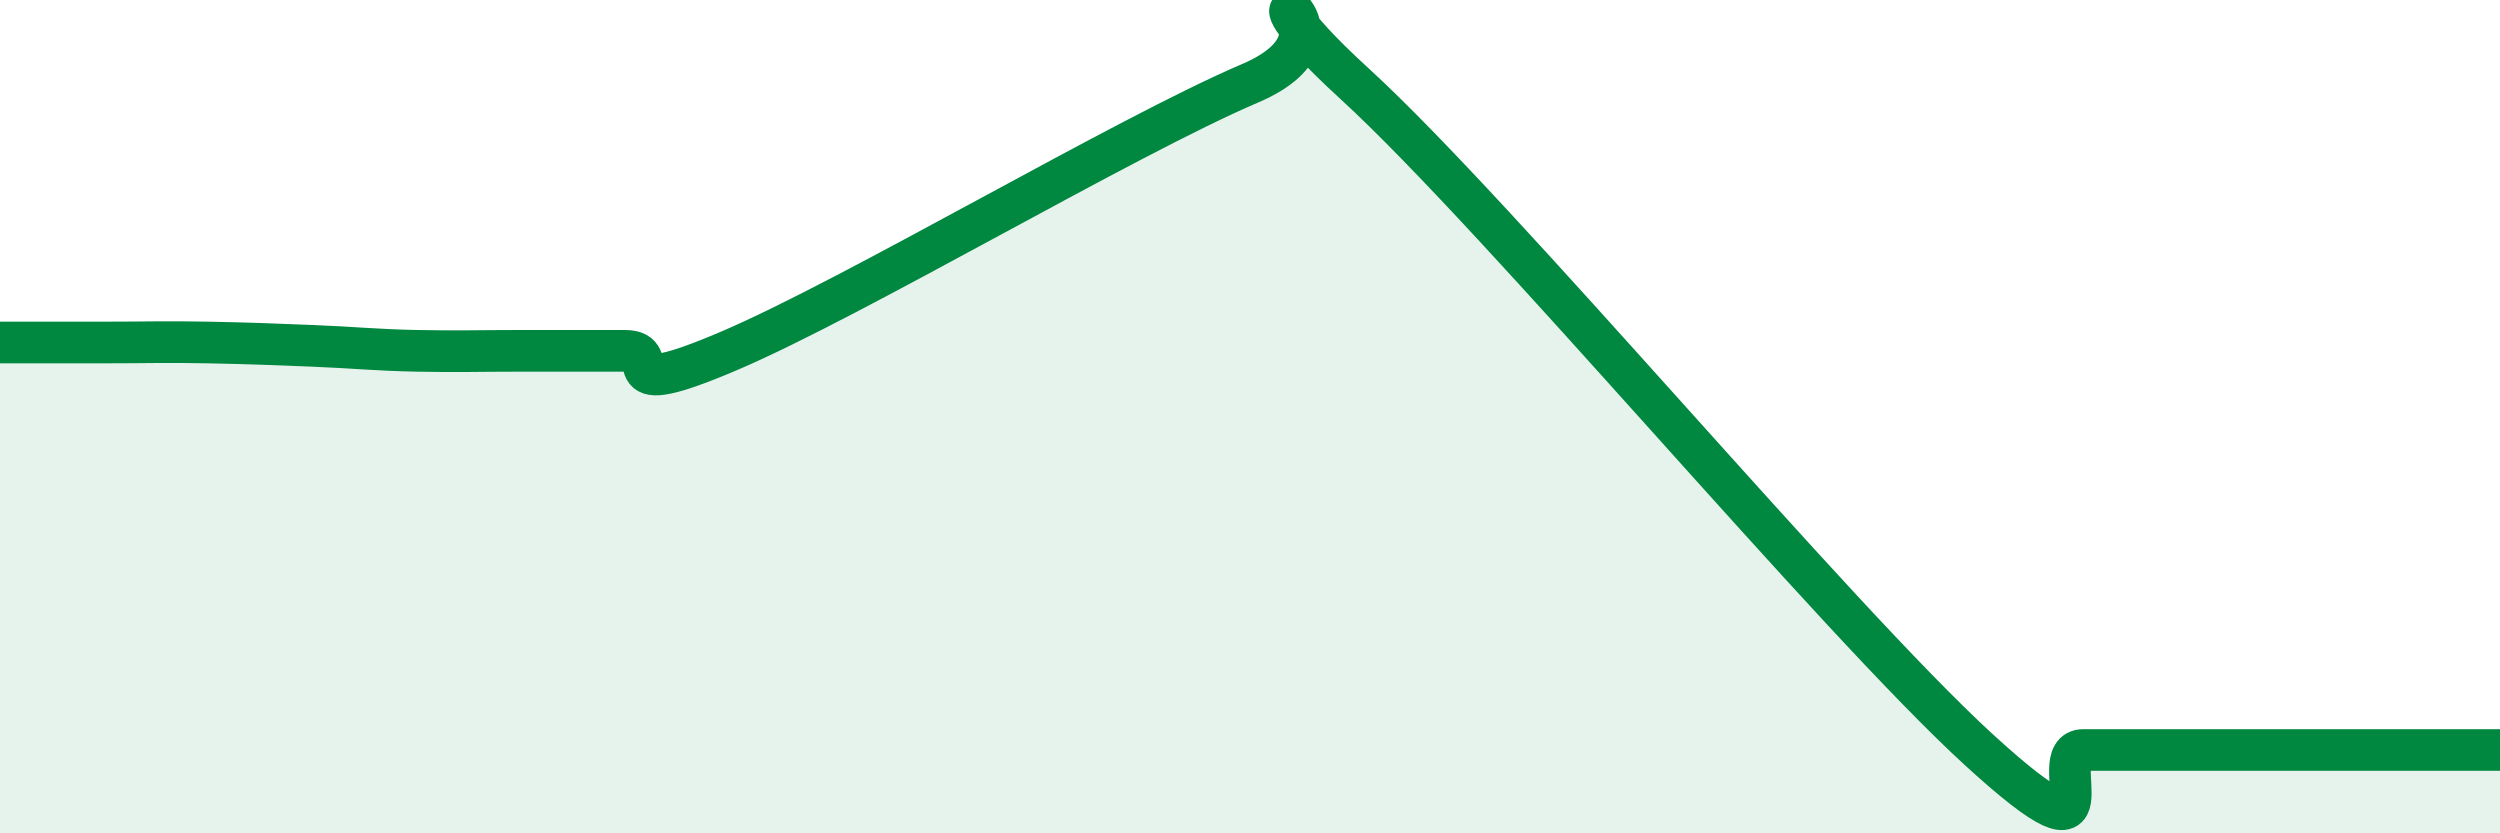
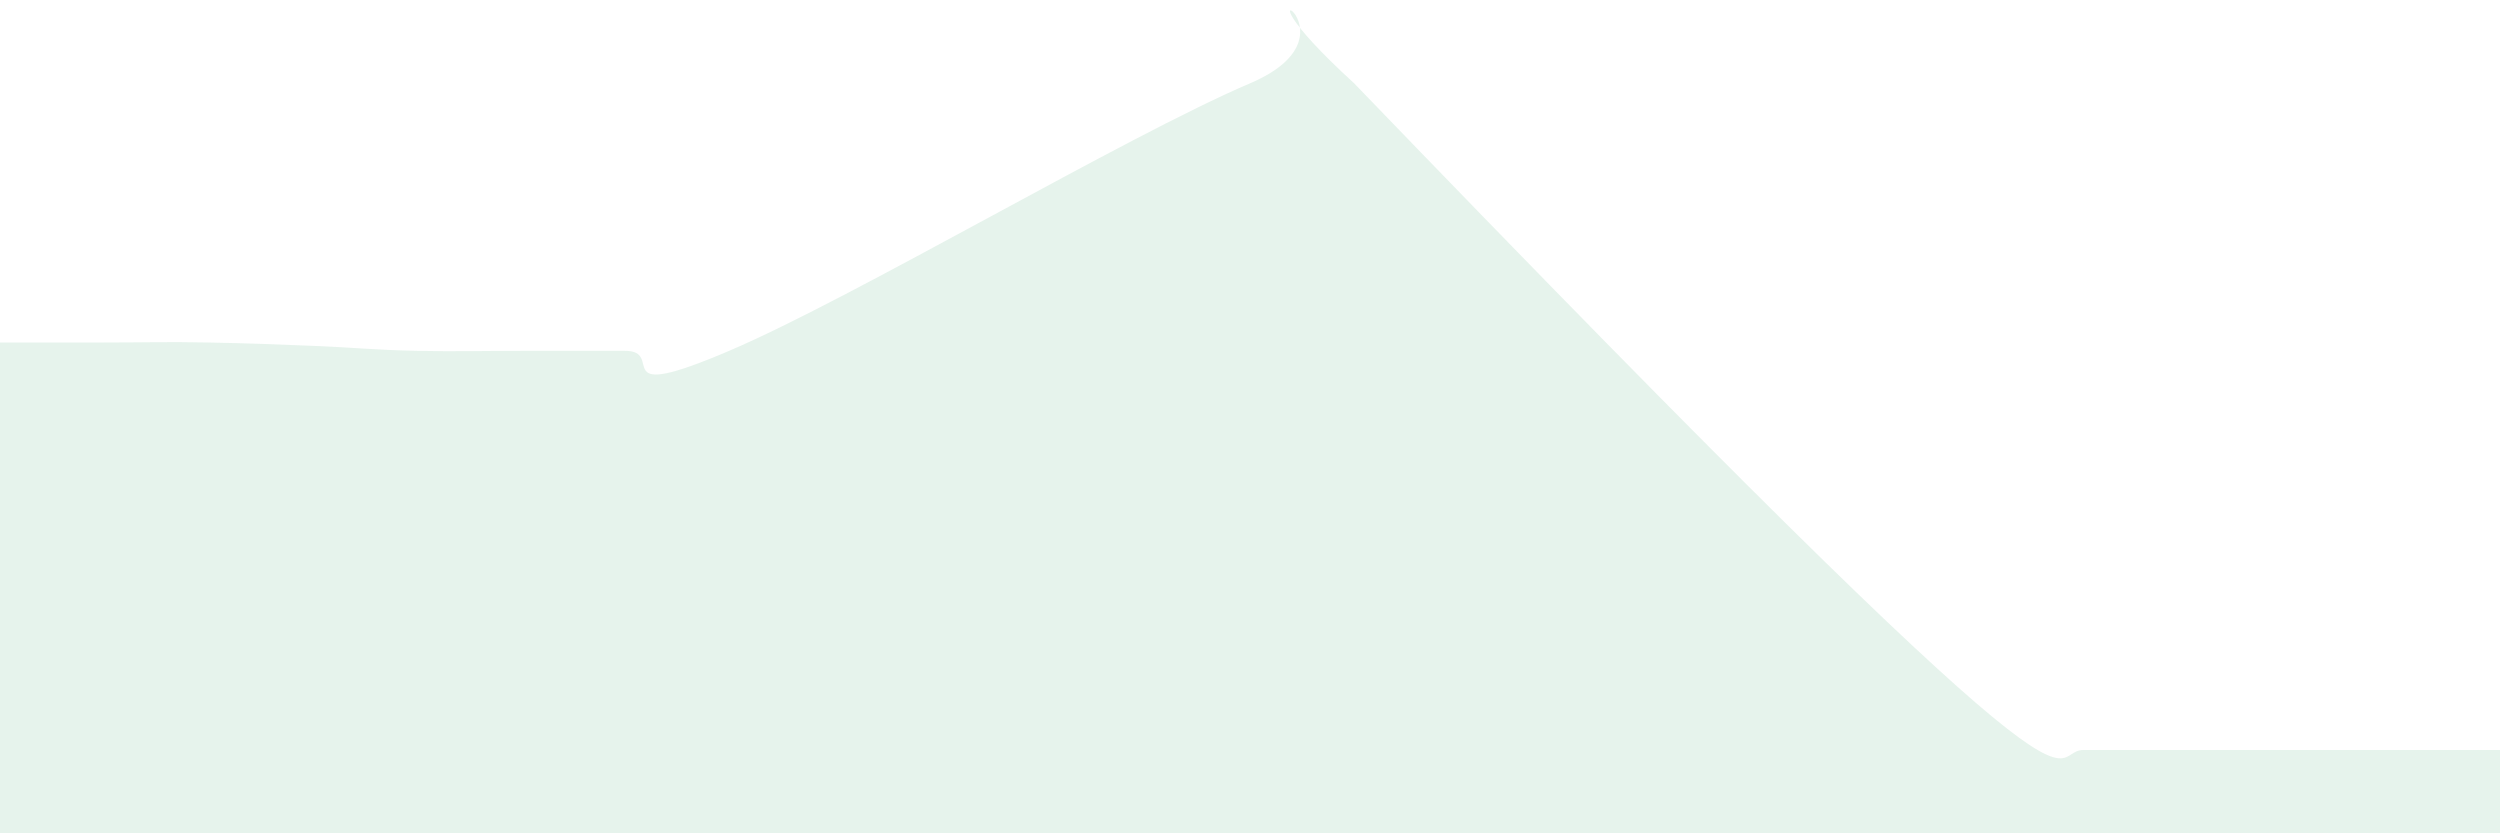
<svg xmlns="http://www.w3.org/2000/svg" width="60" height="20" viewBox="0 0 60 20">
-   <path d="M 0,8.22 C 0.5,8.22 1.5,8.22 2.5,8.22 C 3.5,8.22 4,8.2 5,8.22 C 6,8.24 6.5,8.26 7.5,8.3 C 8.5,8.34 9,8.4 10,8.42 C 11,8.44 11.5,8.42 12.5,8.42 C 13.5,8.42 14,8.42 15,8.42 C 16,8.42 14.5,9.7 17.5,8.42 C 20.5,7.14 27,3.28 30,2 C 33,0.72 29,-1.2 32.5,2 C 36,5.2 44,14.8 47.5,18 C 51,21.2 49,18 50,18 C 51,18 51.5,18 52.5,18 C 53.5,18 53.5,18 55,18 C 56.5,18 59,18 60,18L60 20L0 20Z" fill="#008740" opacity="0.1" stroke-linecap="round" stroke-linejoin="round" />
-   <path d="M 0,8.22 C 0.5,8.22 1.5,8.22 2.5,8.22 C 3.5,8.22 4,8.2 5,8.22 C 6,8.24 6.5,8.26 7.5,8.3 C 8.5,8.34 9,8.4 10,8.42 C 11,8.44 11.5,8.42 12.5,8.42 C 13.5,8.42 14,8.42 15,8.42 C 16,8.42 14.5,9.7 17.5,8.42 C 20.5,7.14 27,3.28 30,2 C 33,0.72 29,-1.2 32.5,2 C 36,5.2 44,14.8 47.5,18 C 51,21.2 49,18 50,18 C 51,18 51.5,18 52.5,18 C 53.5,18 53.5,18 55,18 C 56.5,18 59,18 60,18" stroke="#008740" stroke-width="1" fill="none" stroke-linecap="round" stroke-linejoin="round" />
+   <path d="M 0,8.22 C 0.5,8.22 1.5,8.22 2.5,8.22 C 3.5,8.22 4,8.2 5,8.22 C 6,8.24 6.5,8.26 7.5,8.3 C 8.5,8.34 9,8.4 10,8.42 C 11,8.44 11.5,8.42 12.5,8.42 C 13.5,8.42 14,8.42 15,8.42 C 16,8.42 14.5,9.7 17.5,8.42 C 20.5,7.14 27,3.28 30,2 C 33,0.72 29,-1.2 32.5,2 C 51,21.2 49,18 50,18 C 51,18 51.5,18 52.5,18 C 53.5,18 53.5,18 55,18 C 56.5,18 59,18 60,18L60 20L0 20Z" fill="#008740" opacity="0.1" stroke-linecap="round" stroke-linejoin="round" />
</svg>